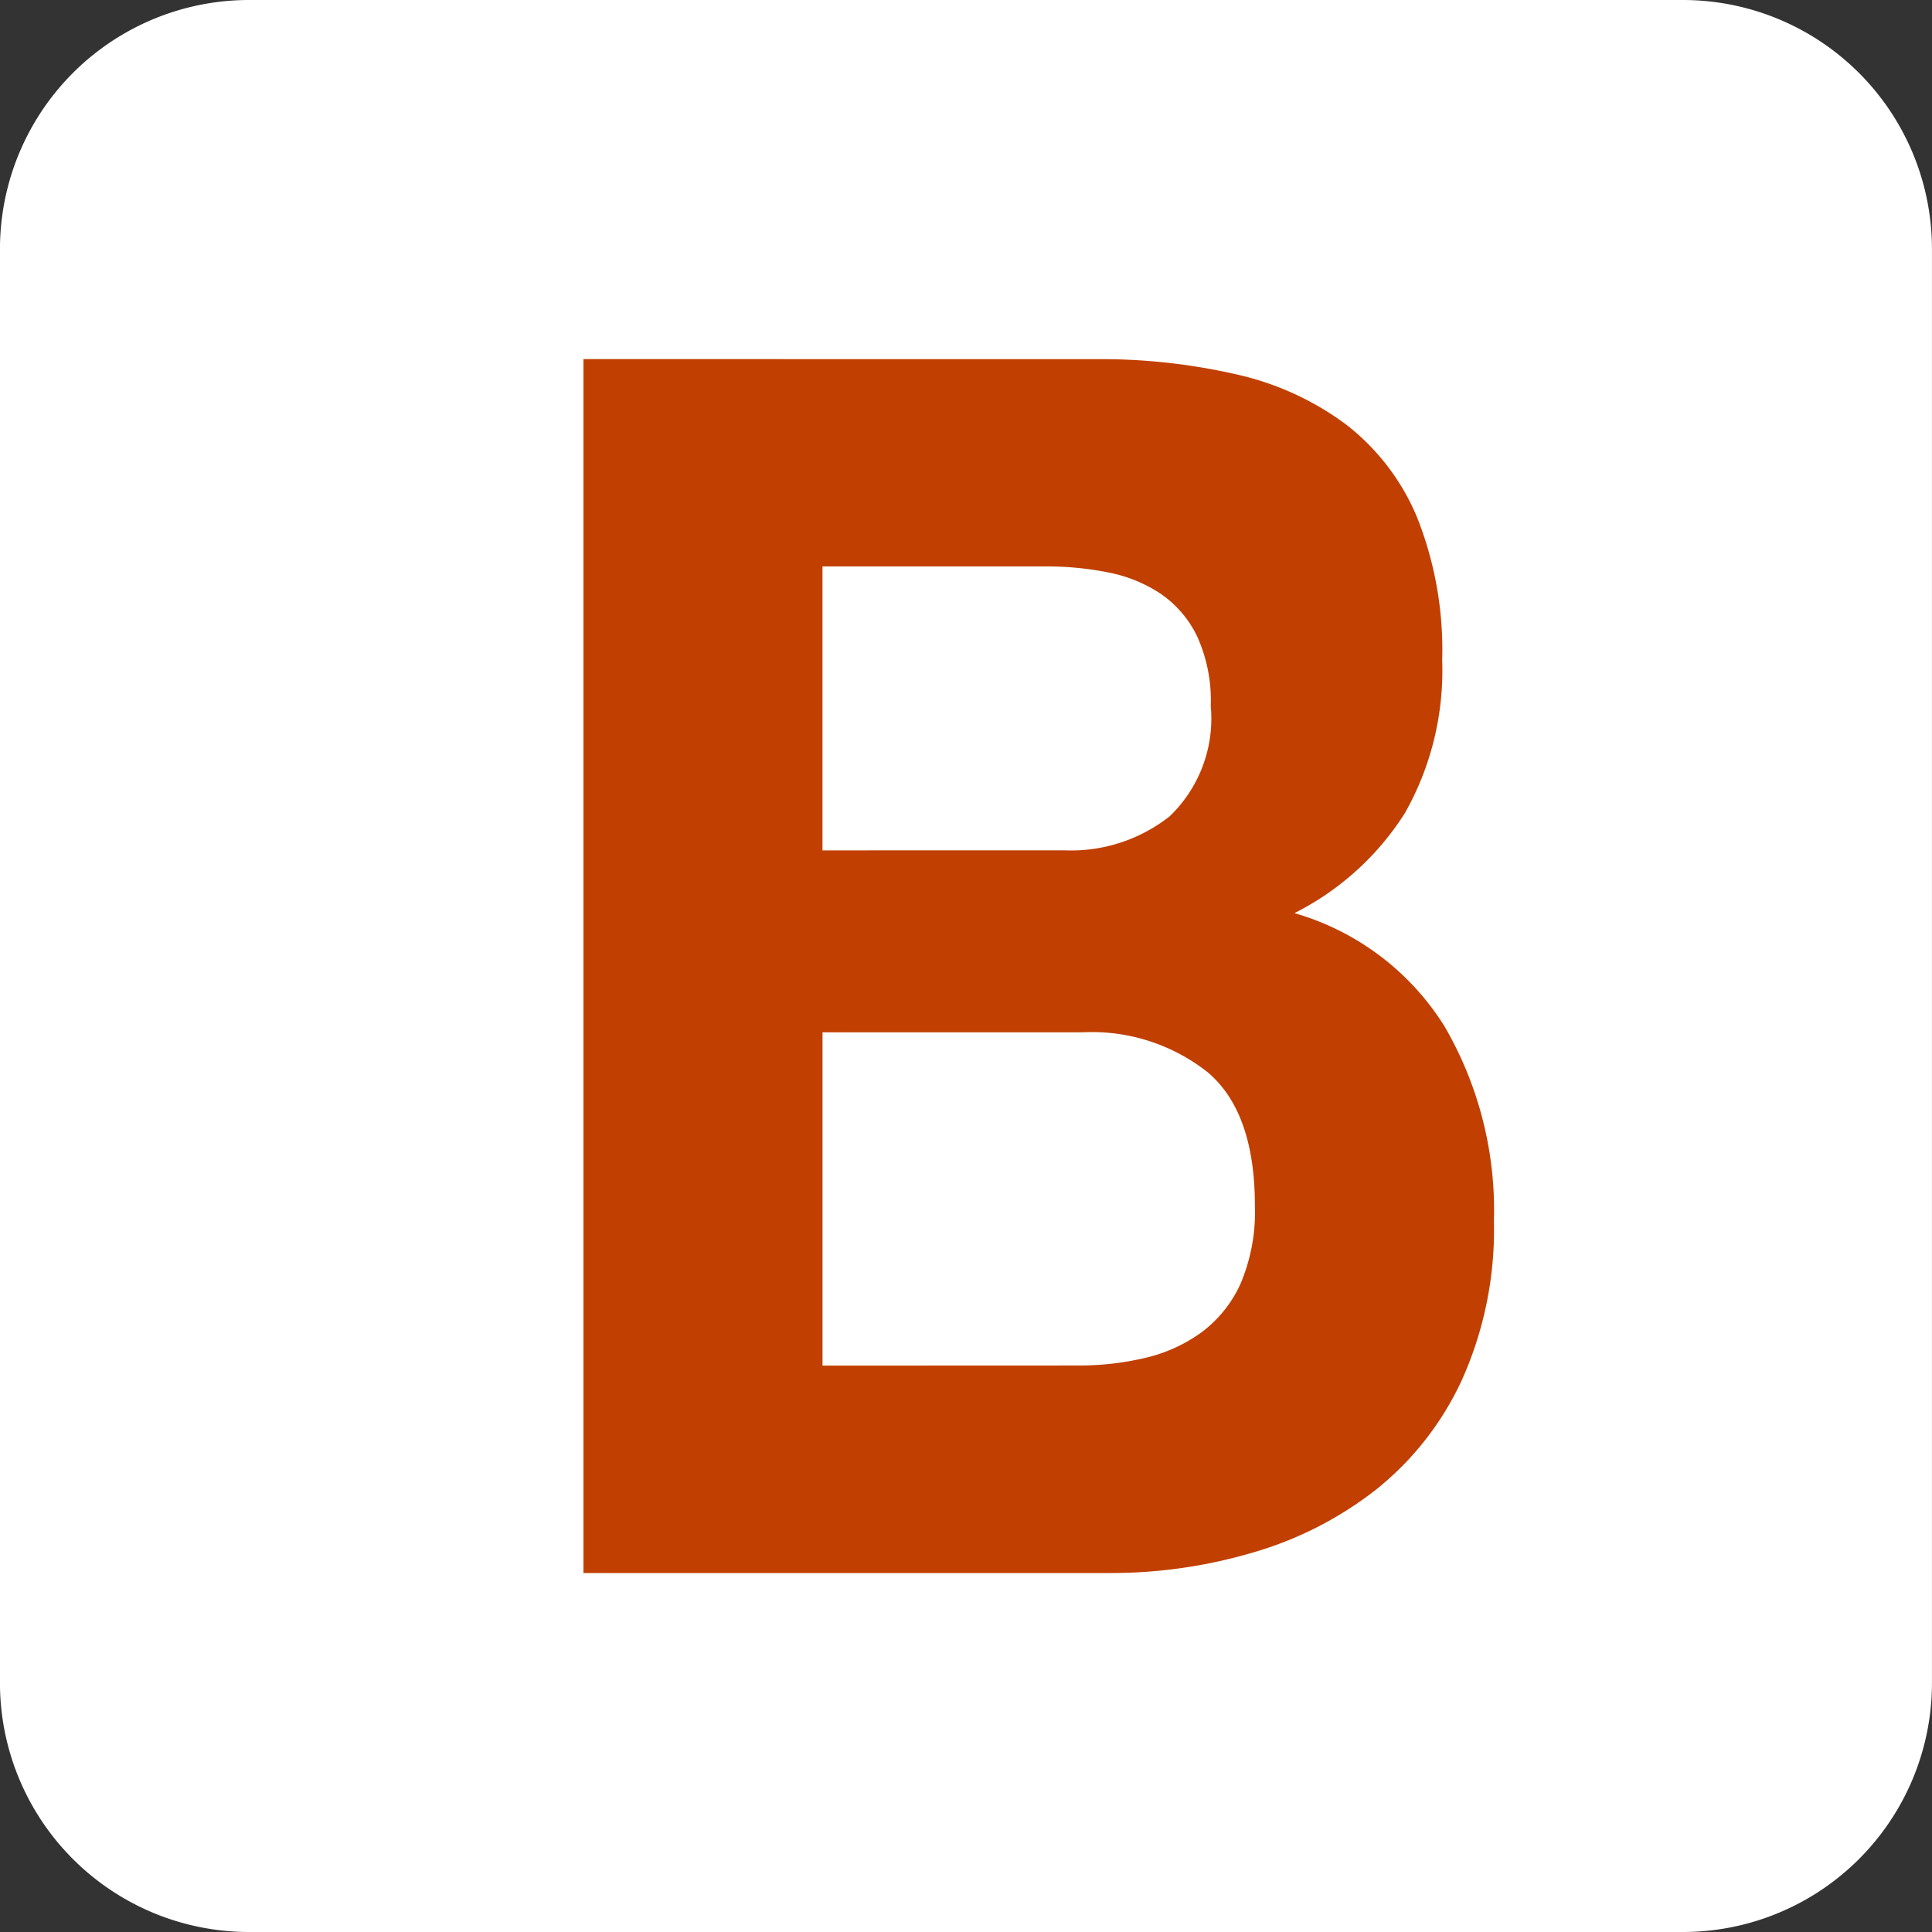
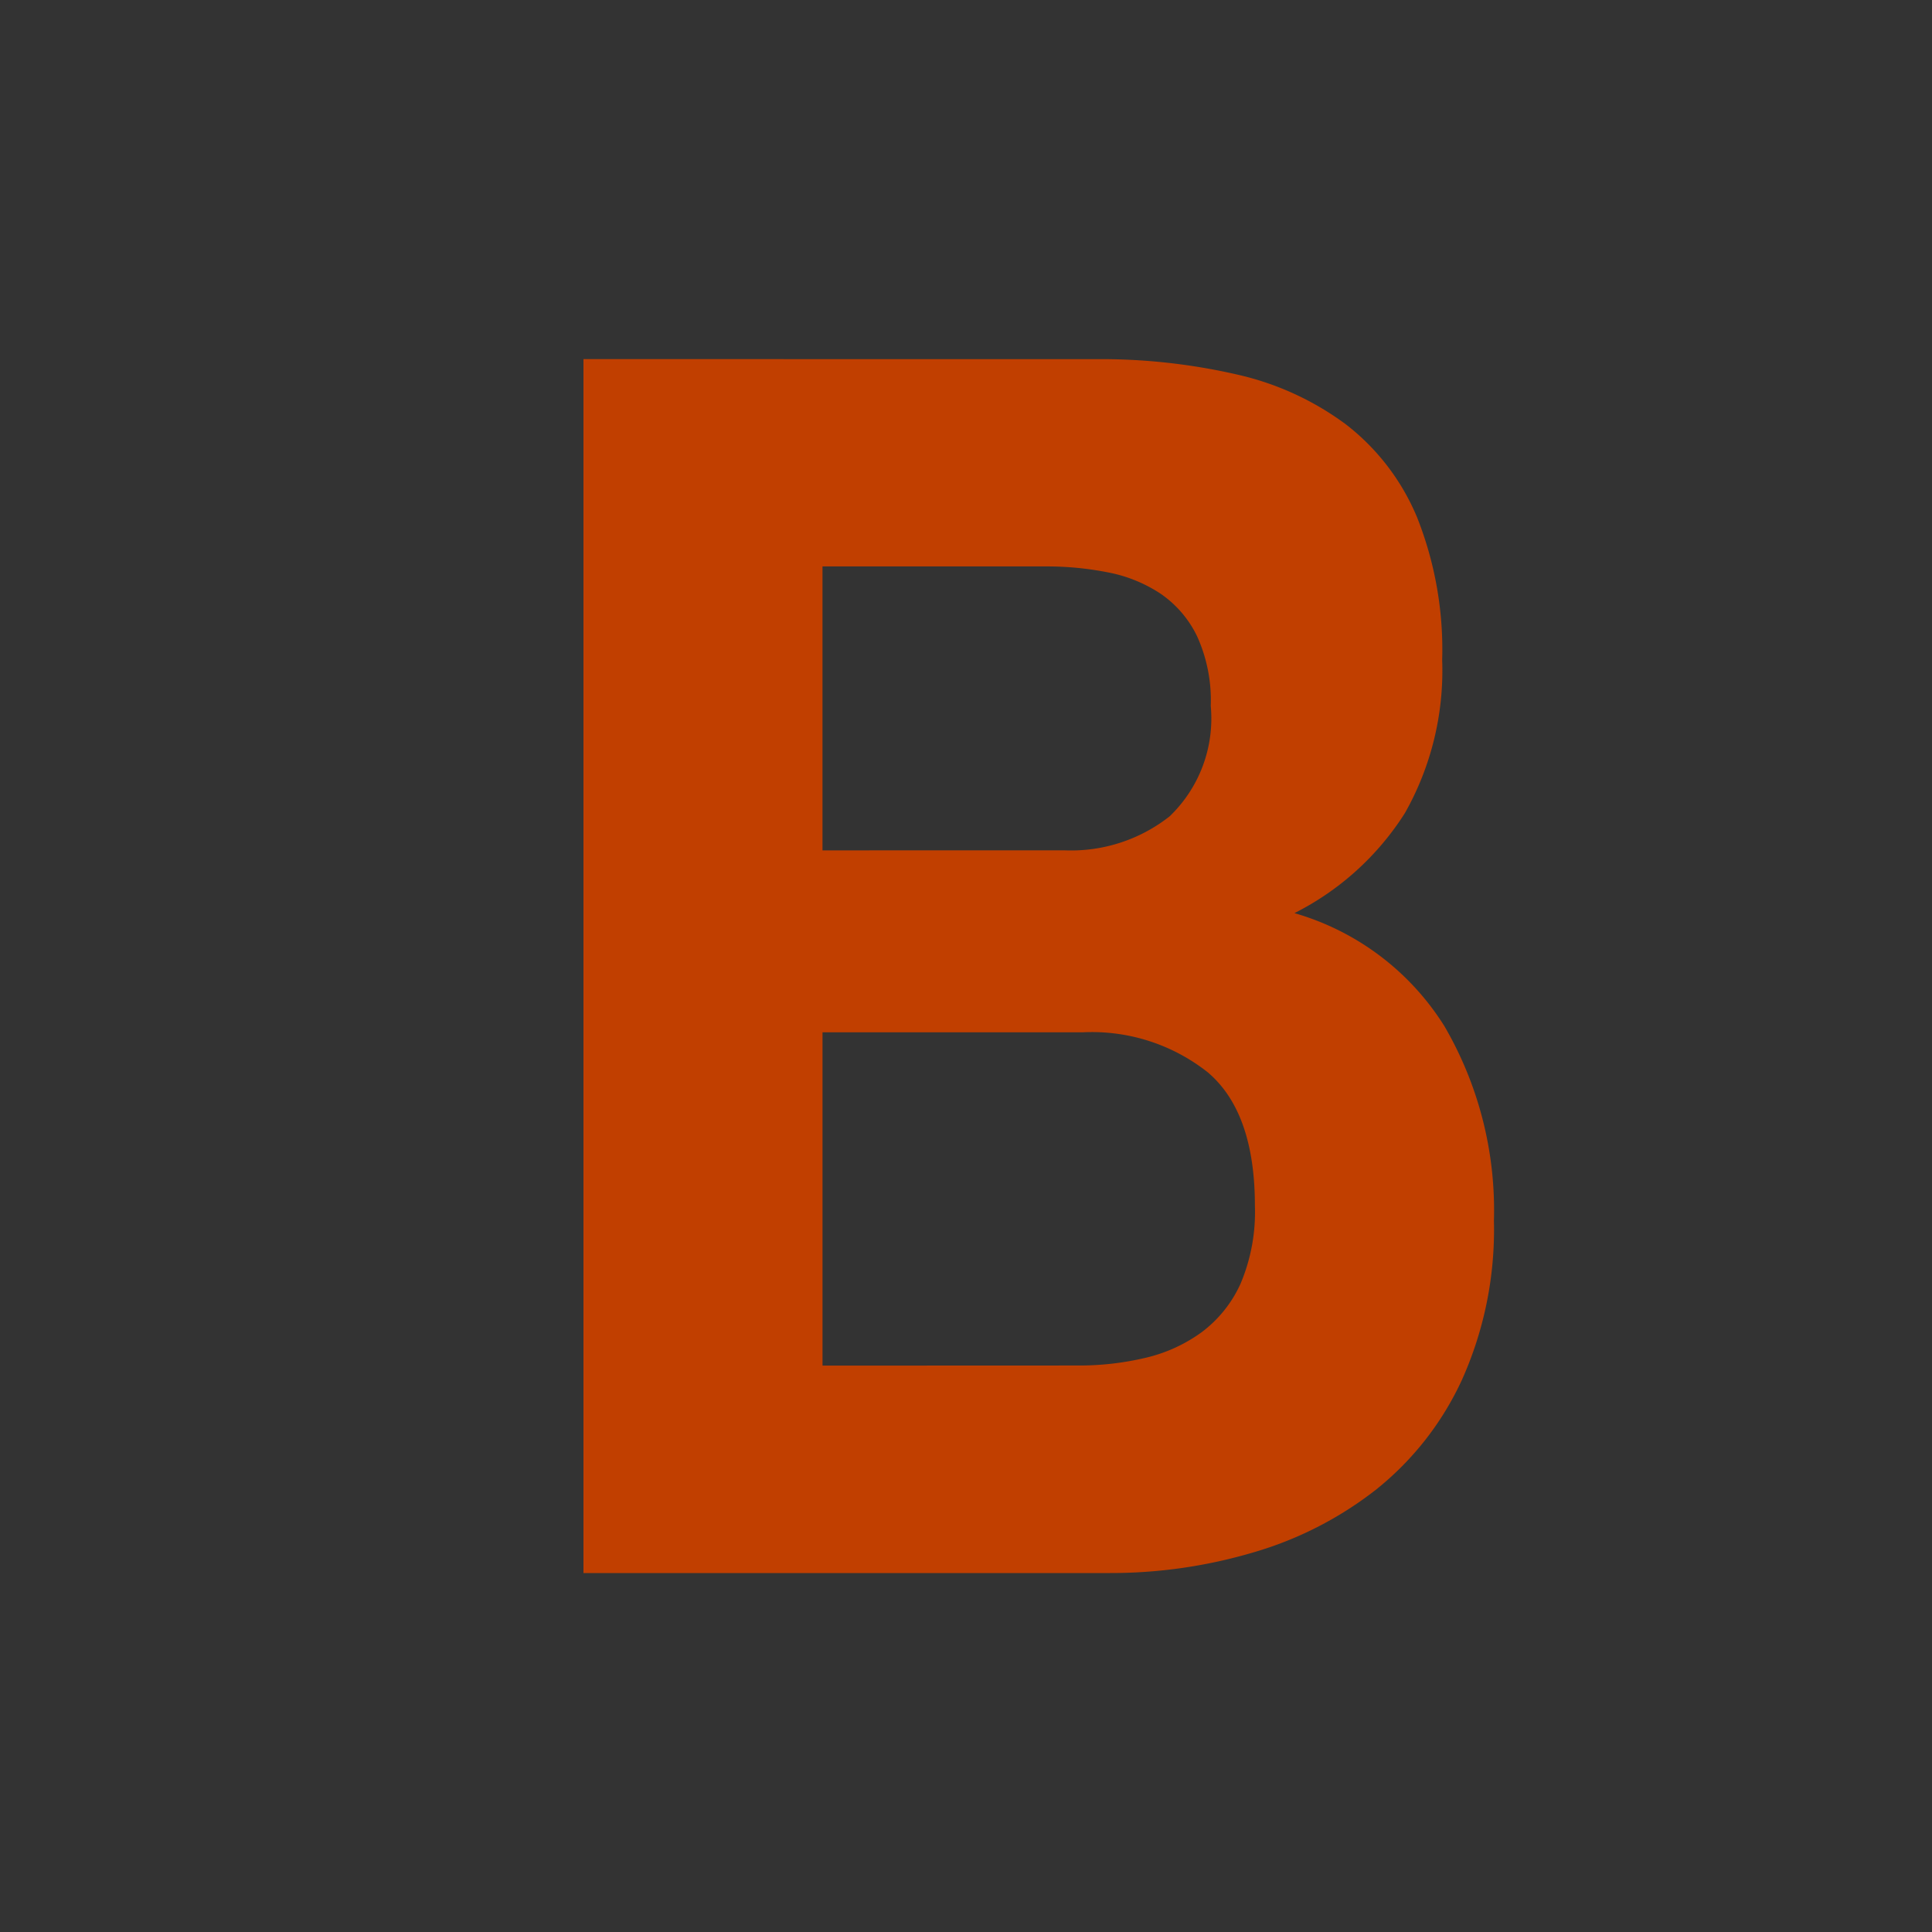
<svg xmlns="http://www.w3.org/2000/svg" width="60" height="60" viewBox="0 0 60 60">
  <rect x="0" y="0" width="60" height="60" fill="#333333" stroke="none" />
  <defs>
    <clipPath id="clip-Artboard_4">
      <rect width="60" height="60" />
    </clipPath>
  </defs>
  <g id="Artboard_4" data-name="Artboard – 4" clip-path="url(#clip-Artboard_4)">
    <g id="logos_bootstrap" transform="translate(-0.001 0)">
-       <path id="Path_5473" data-name="Path 5473" d="M0,52.263A7.736,7.736,0,0,0,7.736,60H52.263A7.736,7.736,0,0,0,60,52.263V7.737A7.736,7.736,0,0,0,52.264,0H7.737A7.736,7.736,0,0,0,0,7.736V52.263Z" fill="#fff" />
      <path id="Path_5474" data-name="Path 5474" d="M27.976,29.857V21.039h6.951a9.71,9.71,0,0,1,1.915.185,4.472,4.472,0,0,1,1.631.66,3.38,3.38,0,0,1,1.135,1.32,4.81,4.81,0,0,1,.426,2.165A4.211,4.211,0,0,1,38.757,28.8a4.947,4.947,0,0,1-3.263,1.056ZM20.553,14.6V52.3h16.36a15.566,15.566,0,0,0,4.421-.634,11.291,11.291,0,0,0,3.83-1.954A9.382,9.382,0,0,0,47.835,46.3a11.381,11.381,0,0,0,.993-4.937,11.354,11.354,0,0,0-1.537-6.046,8.156,8.156,0,0,0-4.658-3.511A8.691,8.691,0,0,0,46.063,28.7a8.99,8.99,0,0,0,1.158-4.752,11.135,11.135,0,0,0-.78-4.435,7.091,7.091,0,0,0-2.2-2.878,8.973,8.973,0,0,0-3.4-1.558,18.9,18.9,0,0,0-4.4-.475Zm7.424,31.258V35.507h8.085a5.8,5.8,0,0,1,3.877,1.241q1.466,1.241,1.466,4.145a5.7,5.7,0,0,1-.449,2.429,3.87,3.87,0,0,1-1.206,1.5A4.823,4.823,0,0,1,38,45.618a8.929,8.929,0,0,1-2.081.237Z" transform="translate(-2.432 -3.448)" fill="#c13f00" />
    </g>
  </g>
</svg>